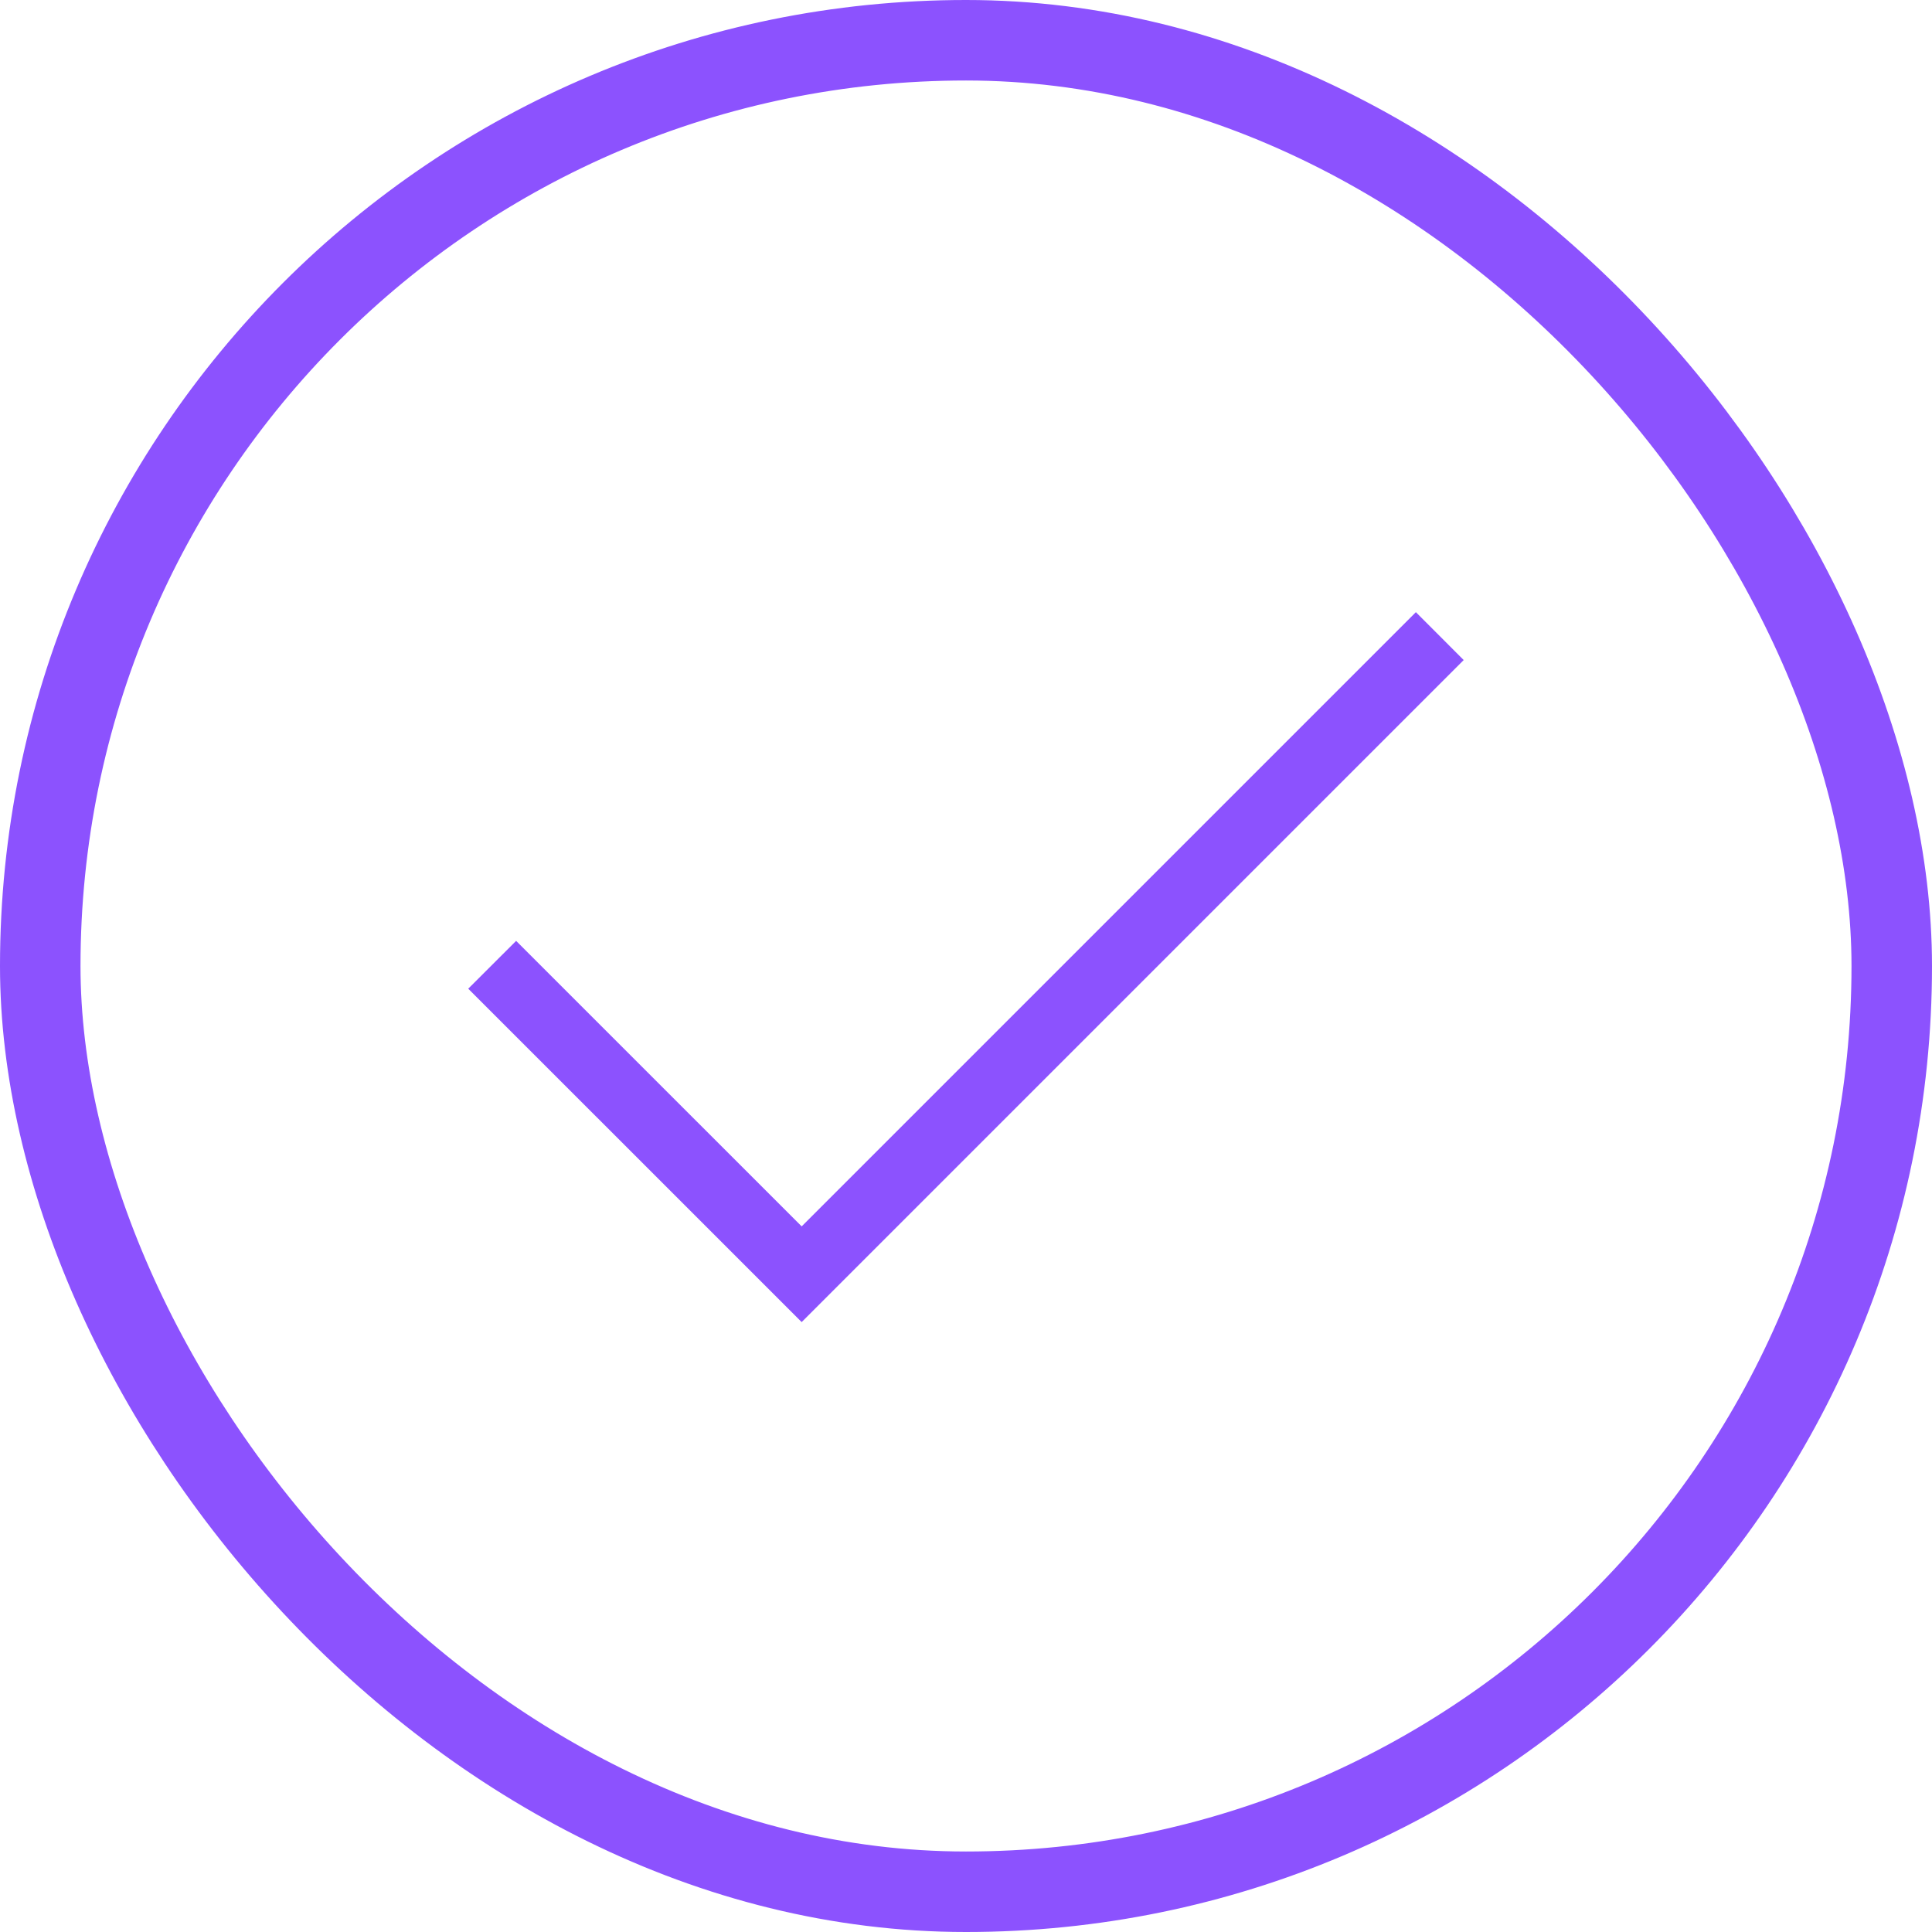
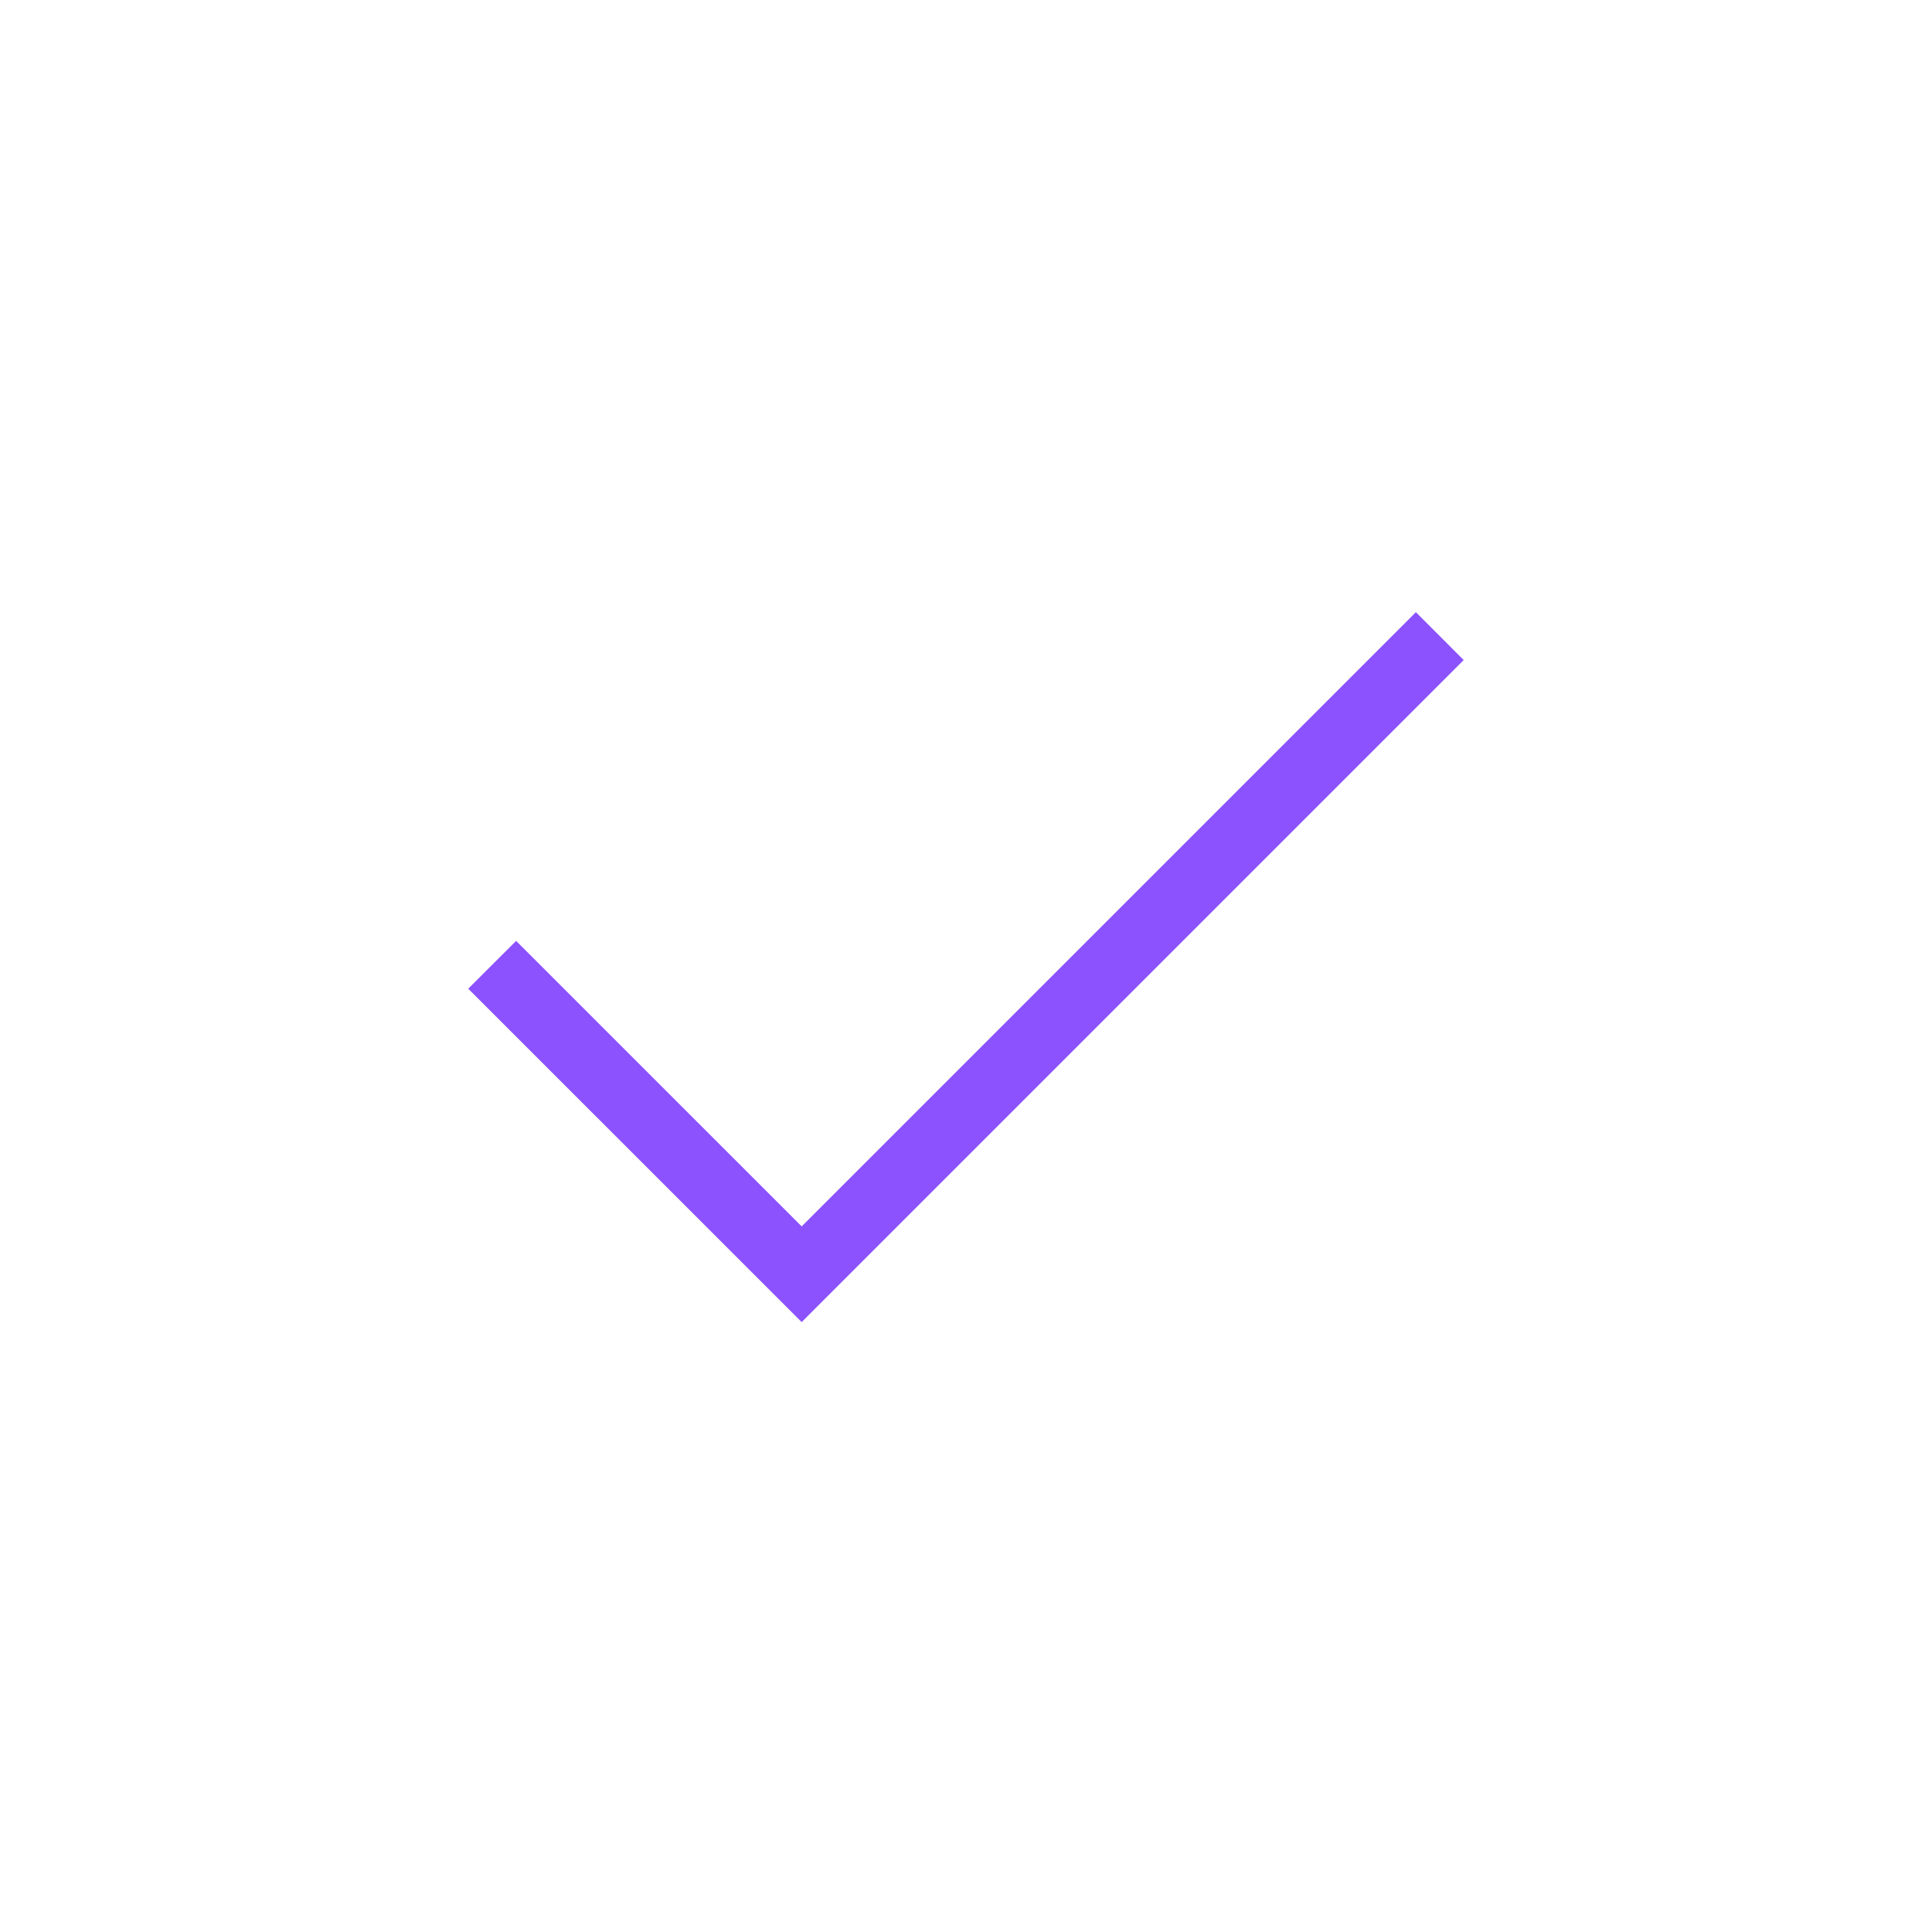
<svg xmlns="http://www.w3.org/2000/svg" width="48" height="48" viewBox="0 0 48 48" fill="none">
-   <rect x="1" y="1" width="46" height="46" rx="23" stroke="#8C52FE" stroke-width="2" />
-   <path d="M19.917 32.847L11.633 24.564L12.823 23.376L19.917 30.469L35.177 15.209L36.365 16.399L19.917 32.847Z" fill="#8C52FE" />
+   <path d="M19.917 32.847L11.633 24.564L12.823 23.376L19.917 30.469L35.177 15.209L36.365 16.399Z" fill="#8C52FE" />
</svg>